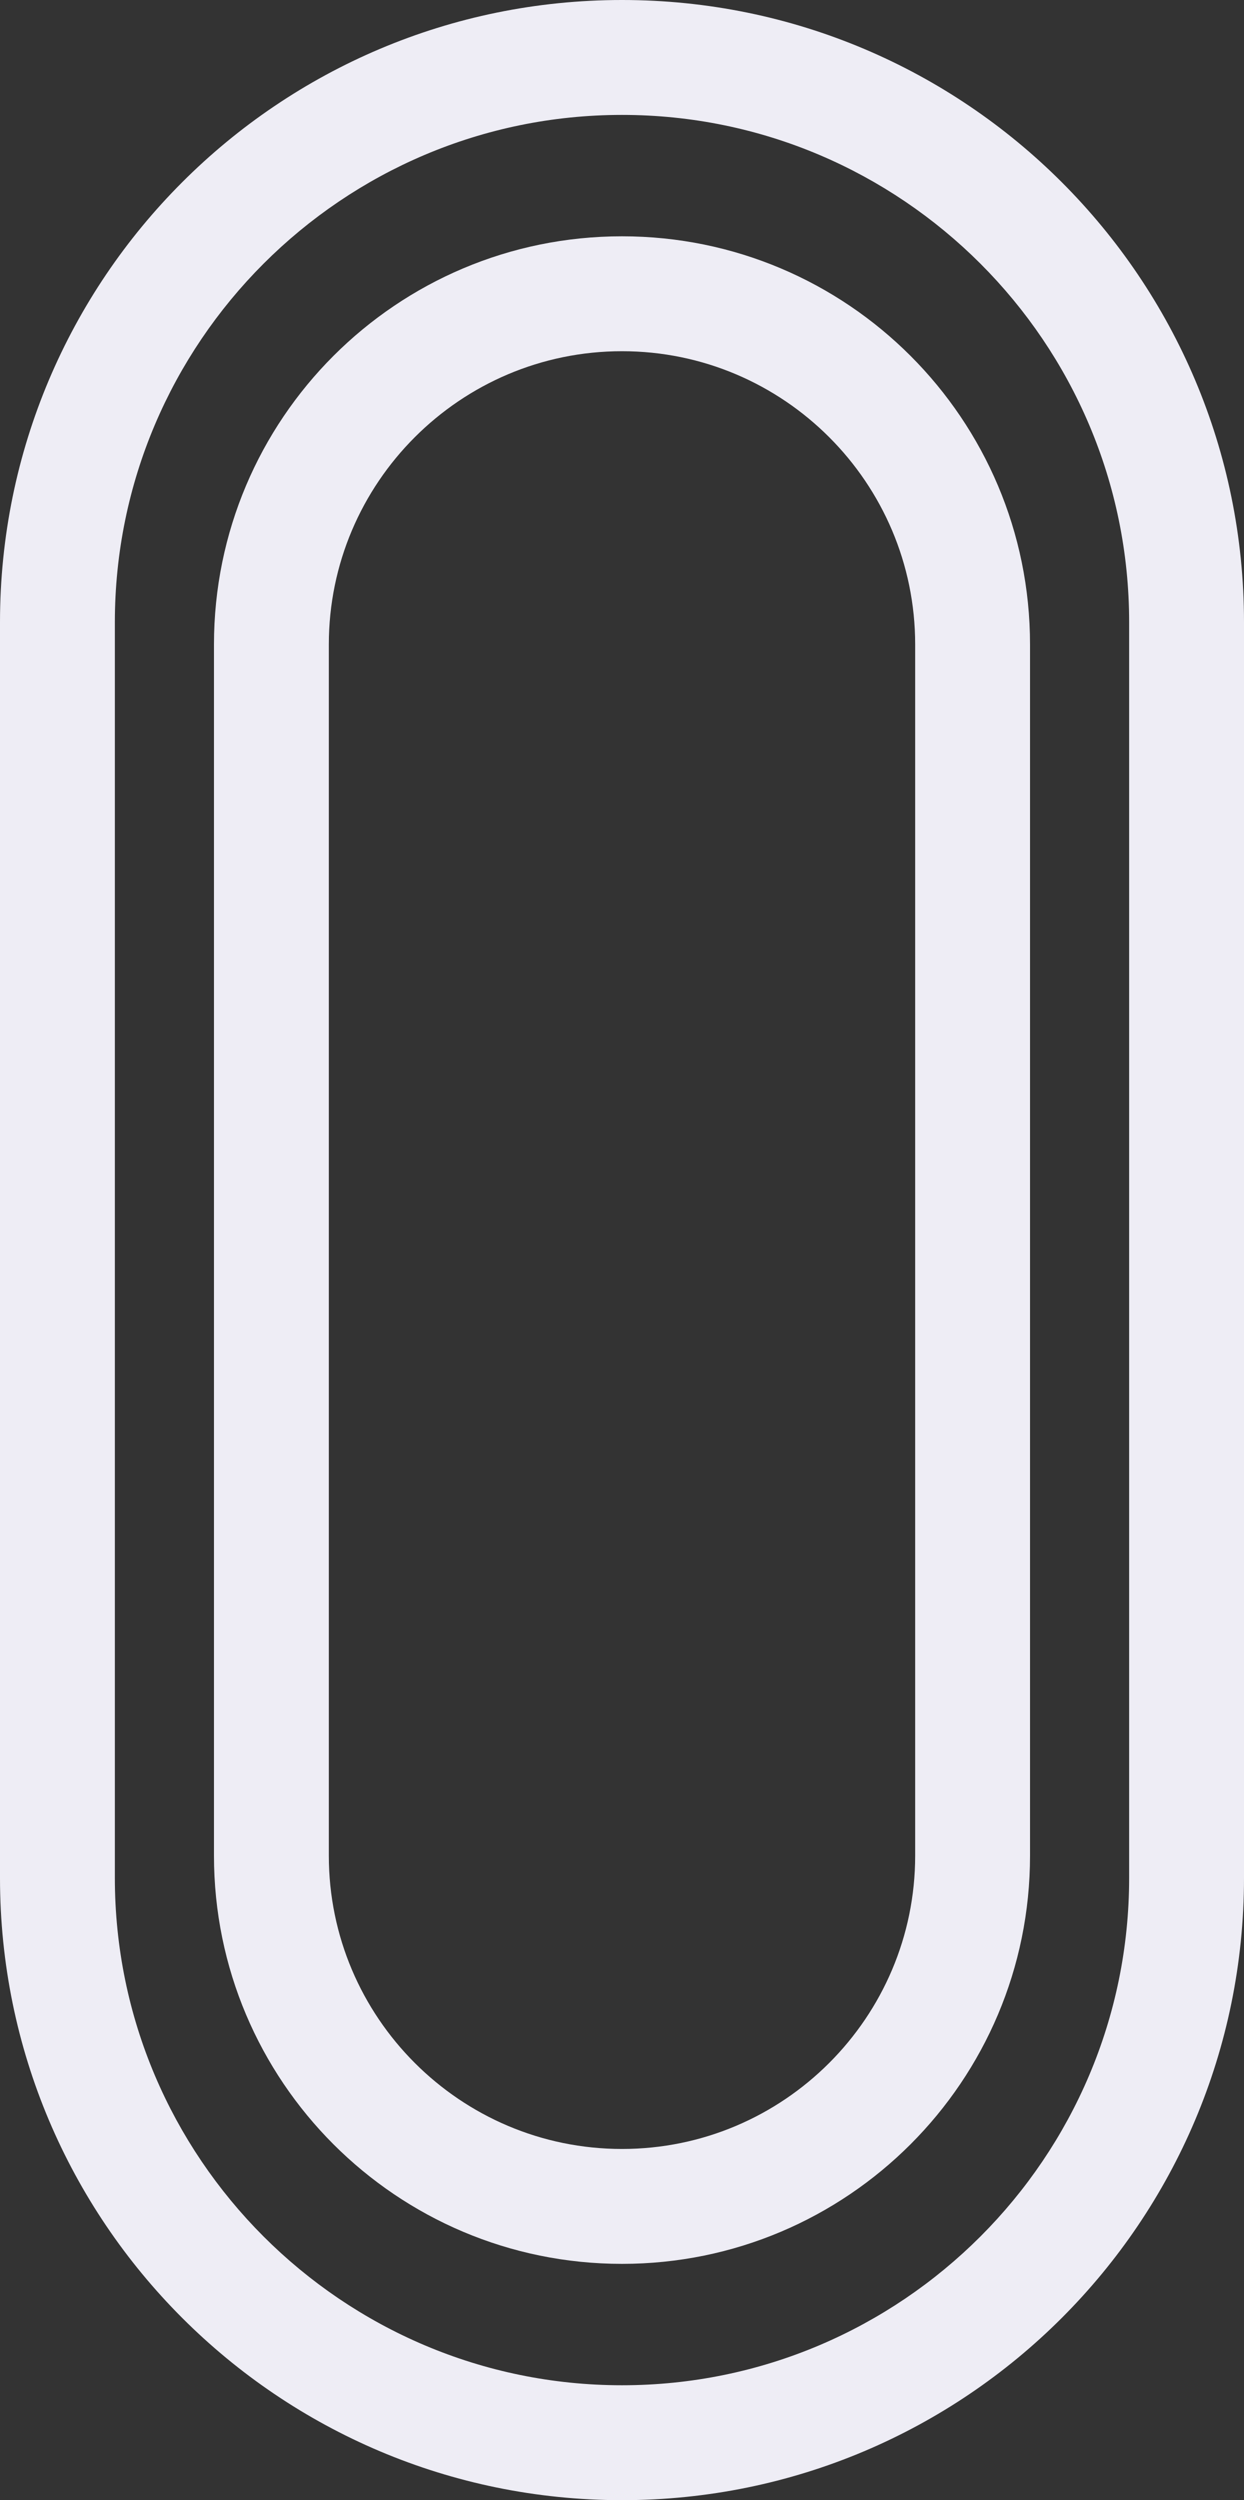
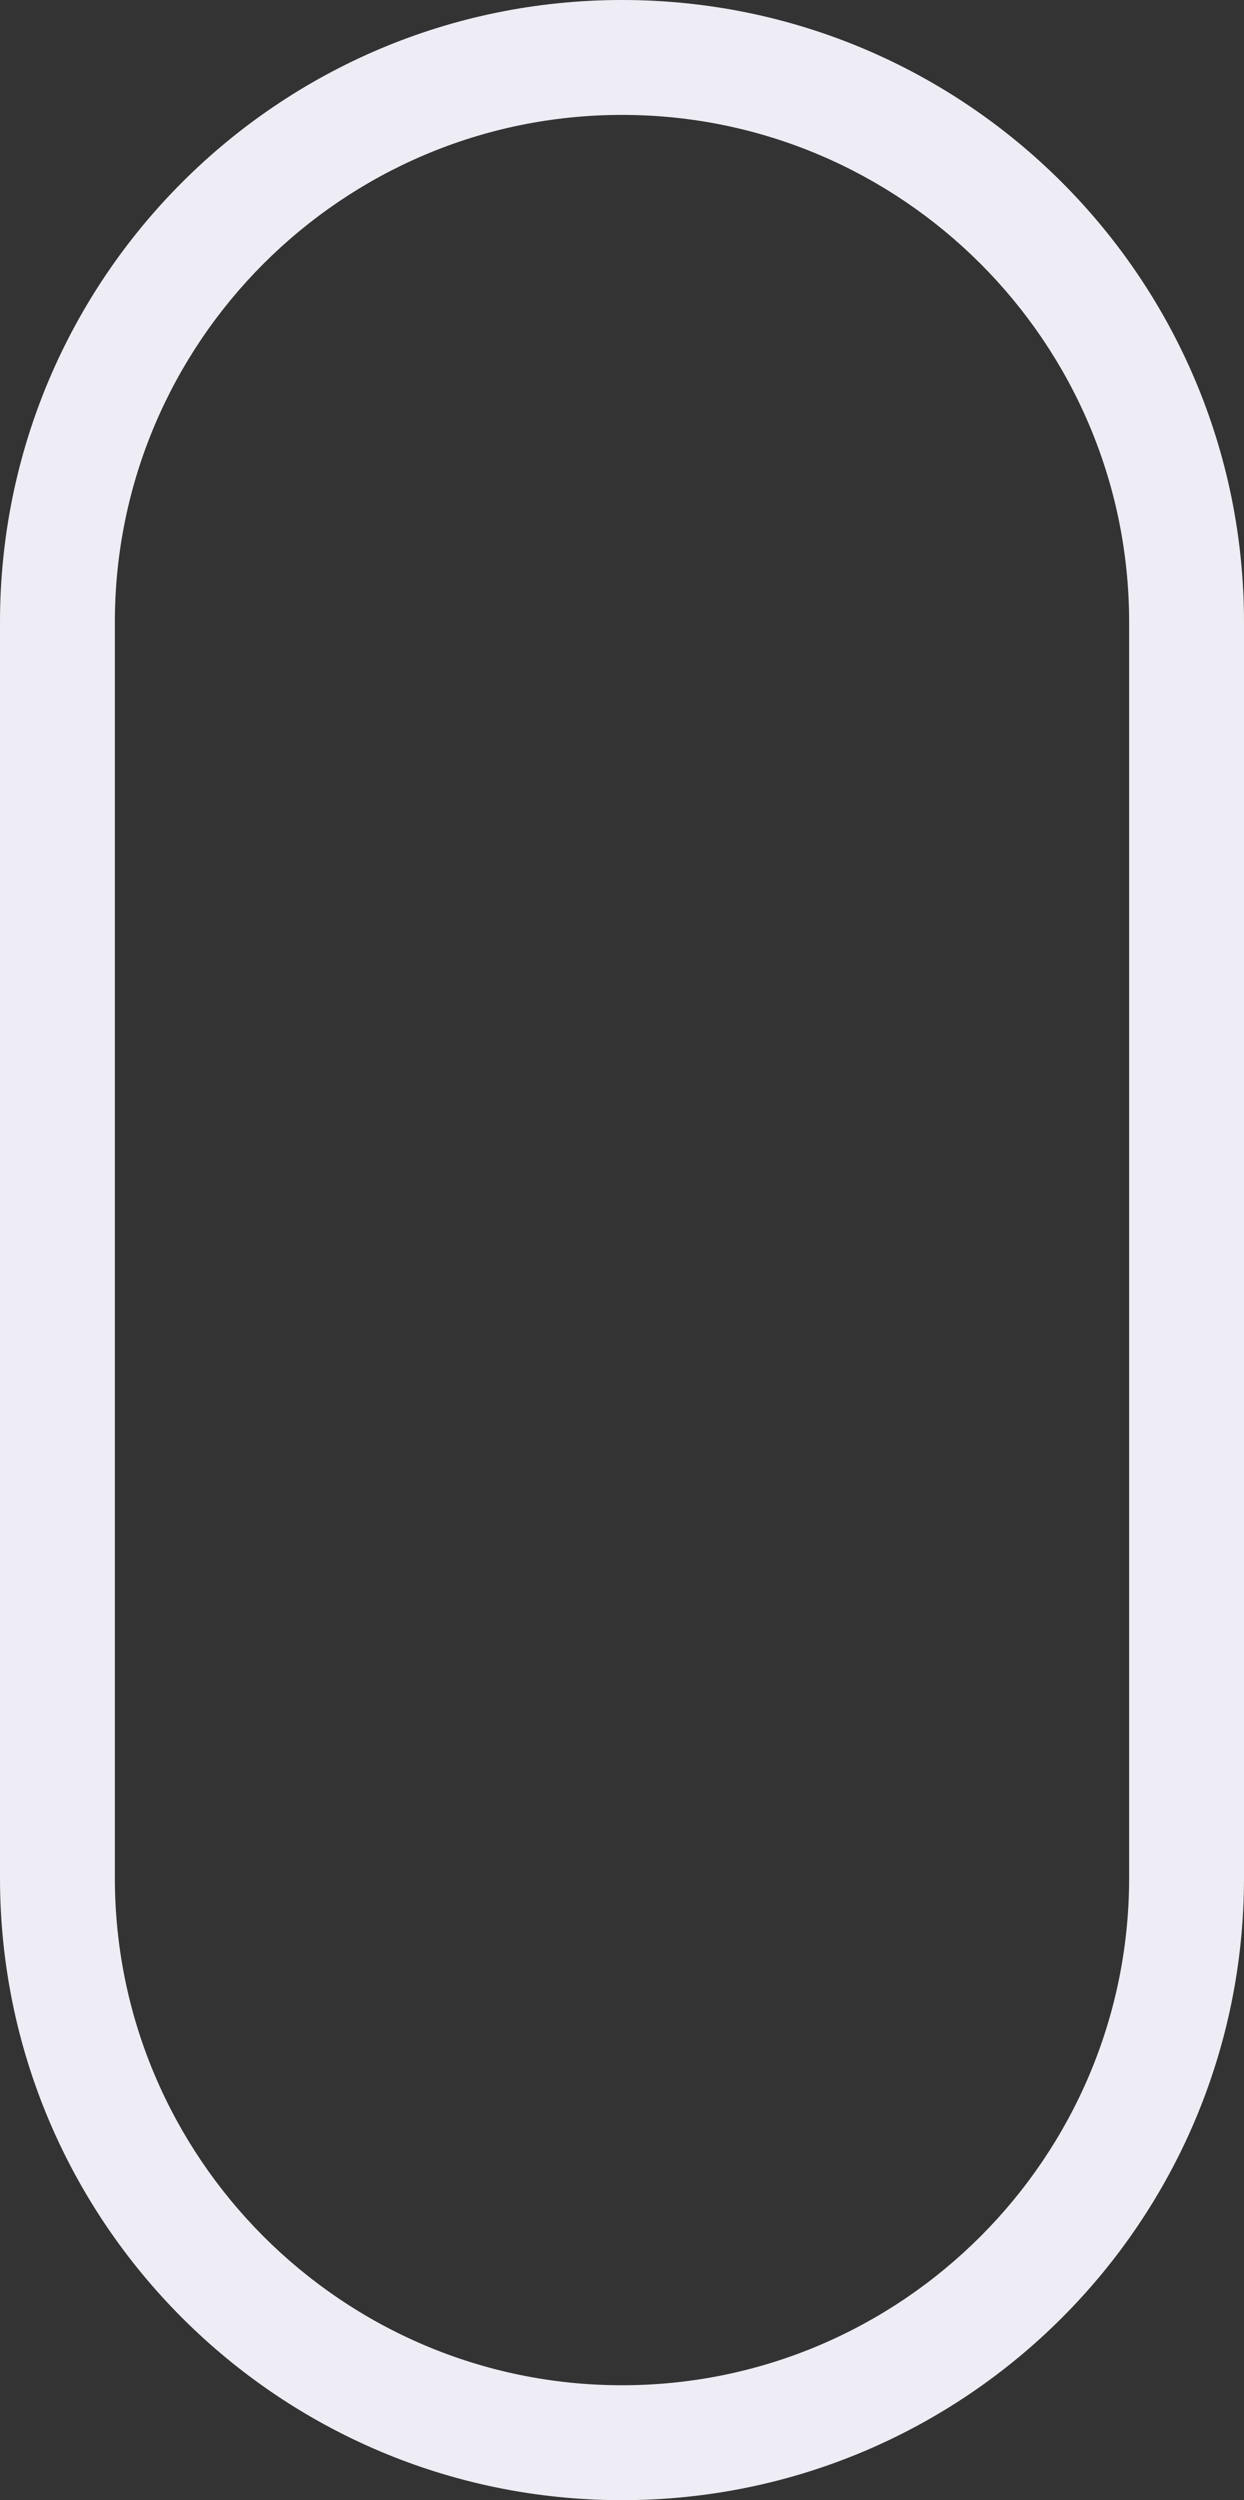
<svg xmlns="http://www.w3.org/2000/svg" width="1343" height="2698" viewBox="0 0 1343 2698">
  <rect x="0" y="0" width="1343" height="2698" fill="#333333" stroke="none" />
  <g id="pattern-3" transform="translate(2957 1252) rotate(90)">
    <path id="Rectangle_5000" data-name="Rectangle 5000" d="M671.5,124C369.607,124,124,369.607,124,671.5S369.607,1219,671.5,1219h1355c301.893,0,547.5-245.607,547.5-547.5S2328.393,124,2026.5,124H671.5m0-124h1355C2397.359,0,2698,300.641,2698,671.5S2397.359,1343,2026.5,1343H671.5C300.641,1343,0,1042.359,0,671.5S300.641,0,671.5,0Z" transform="translate(-1252 1614)" fill="#eeedf5" />
-     <path id="Rectangle_5001" data-name="Rectangle 5001" d="M440.5,124C265.981,124,124,265.981,124,440.5S265.981,757,440.5,757h1307c174.519,0,316.5-141.981,316.5-316.5S1922.019,124,1747.5,124H440.5m0-124h1307C1990.781,0,2188,197.218,2188,440.5S1990.781,881,1747.5,881H440.5C197.219,881,0,683.782,0,440.5S197.219,0,440.5,0Z" transform="translate(-997 1845)" fill="#eeedf5" />
  </g>
</svg>